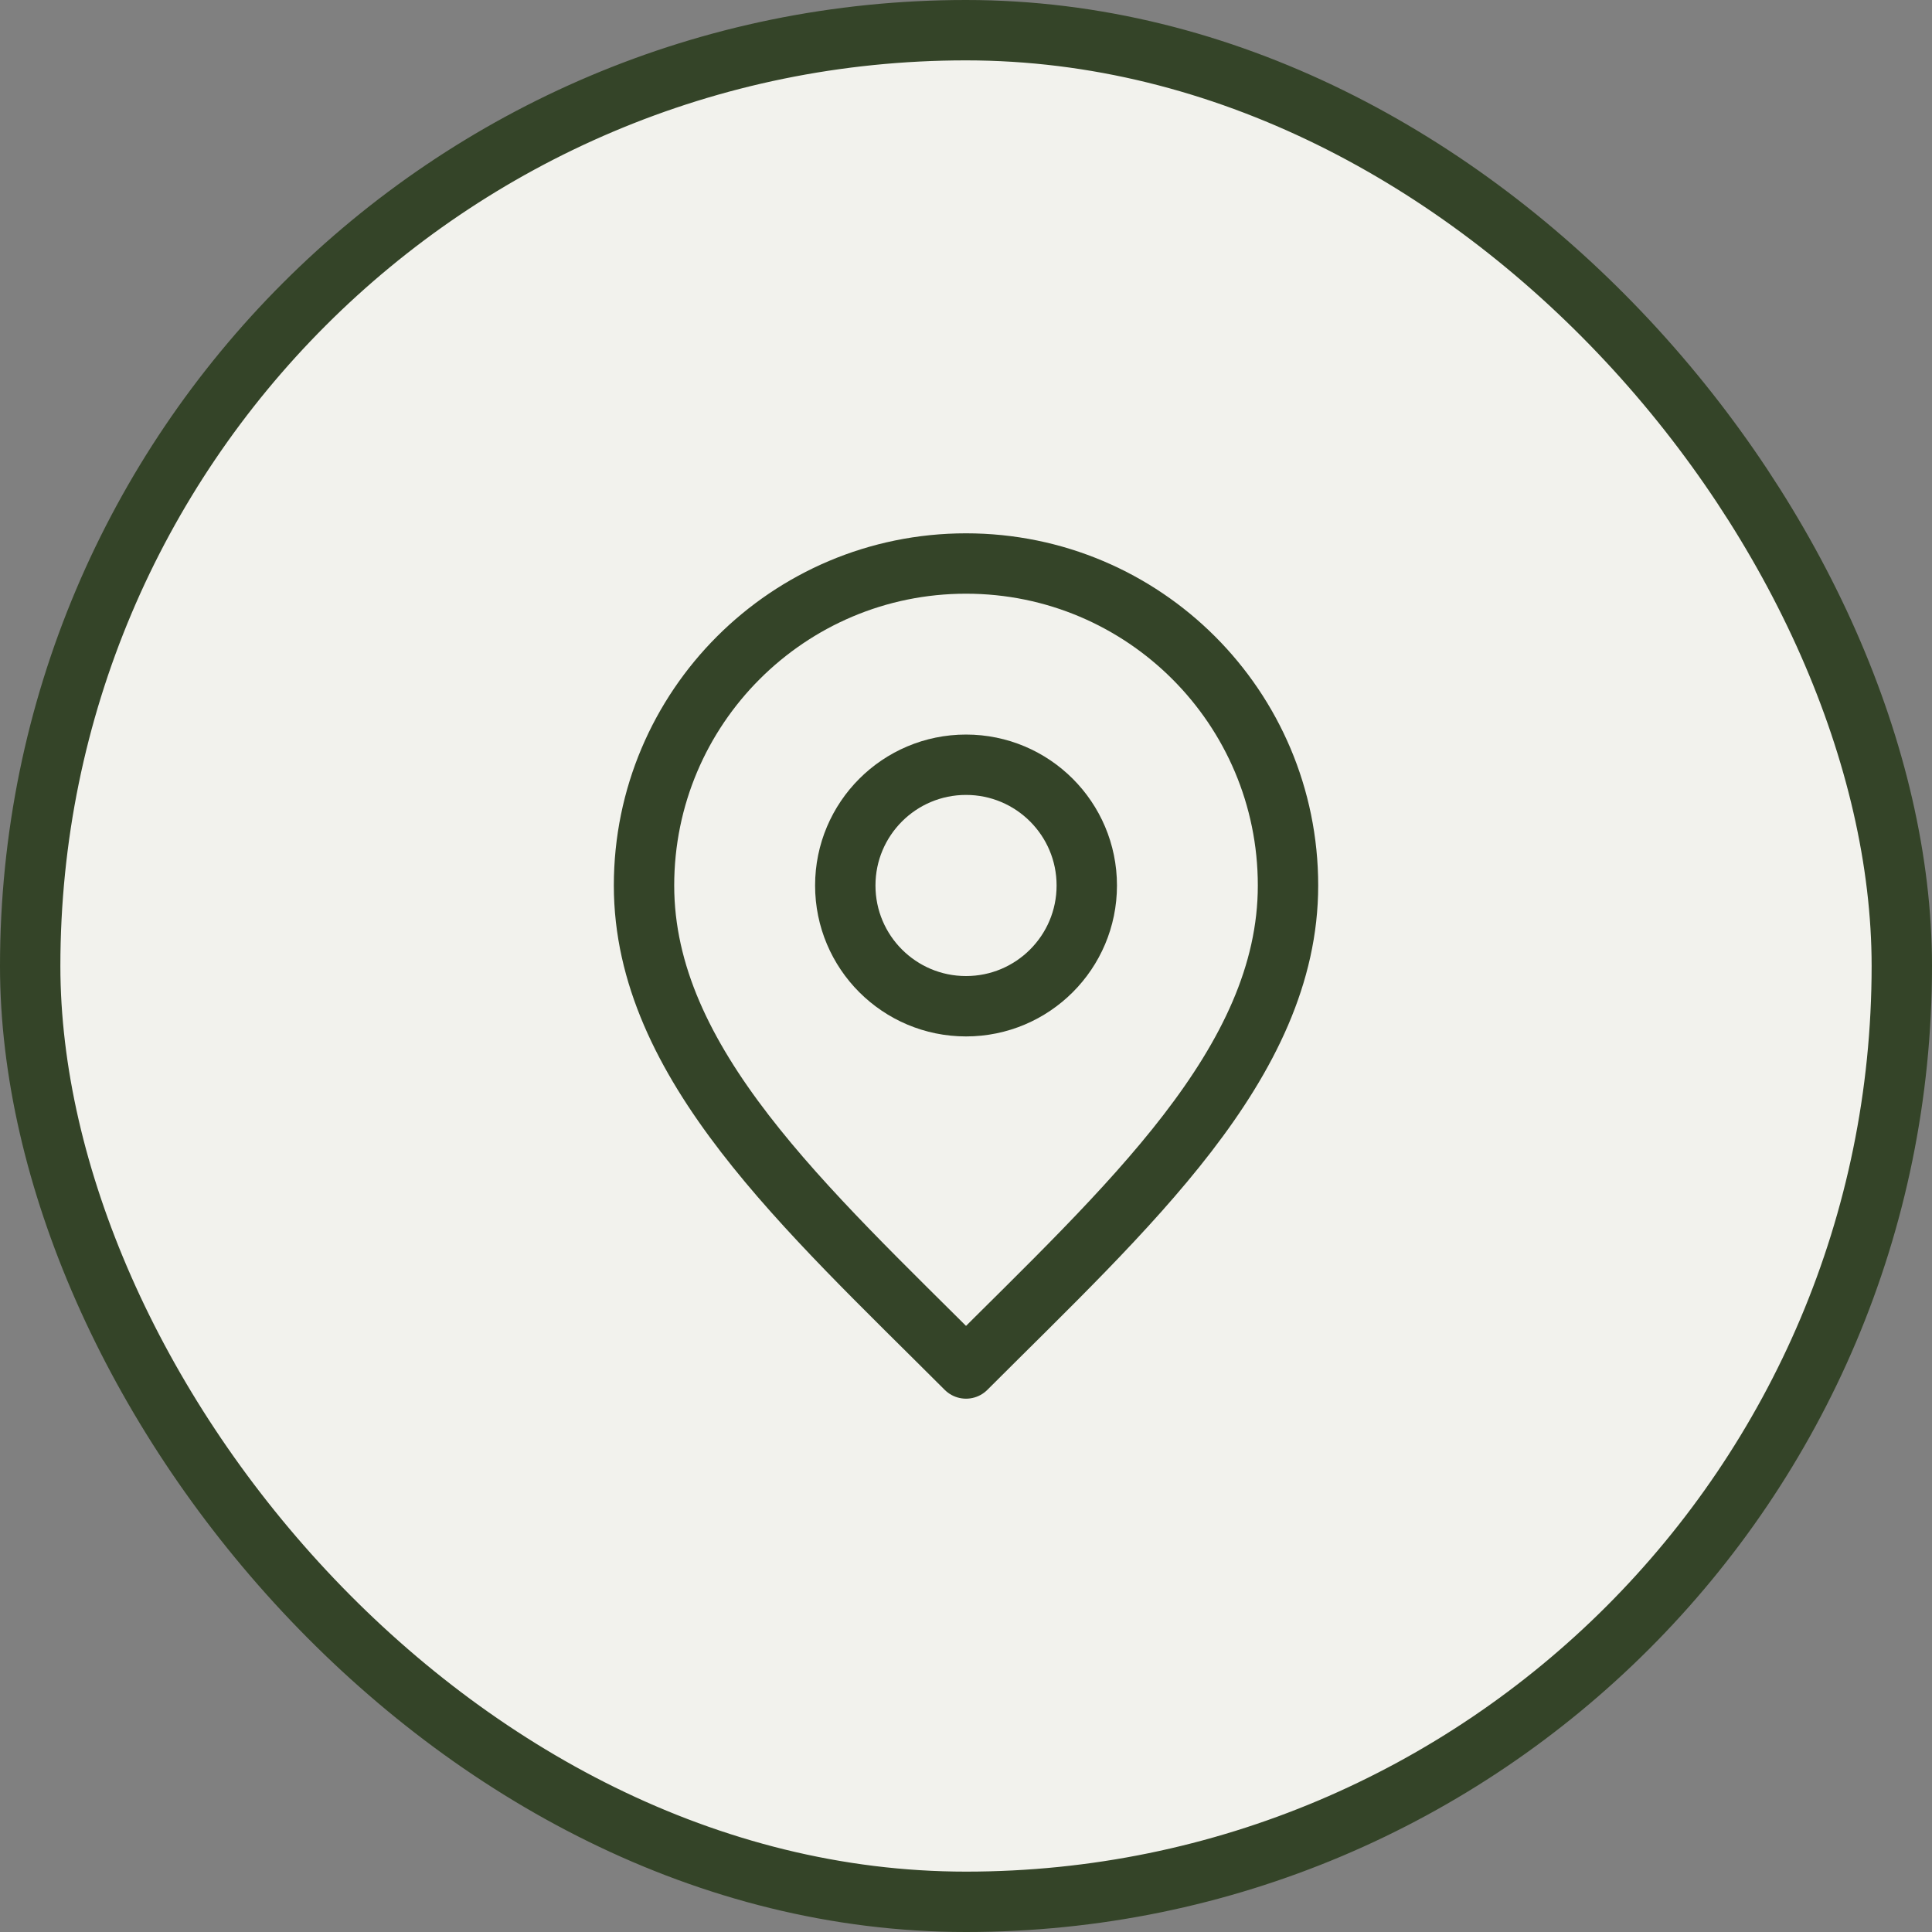
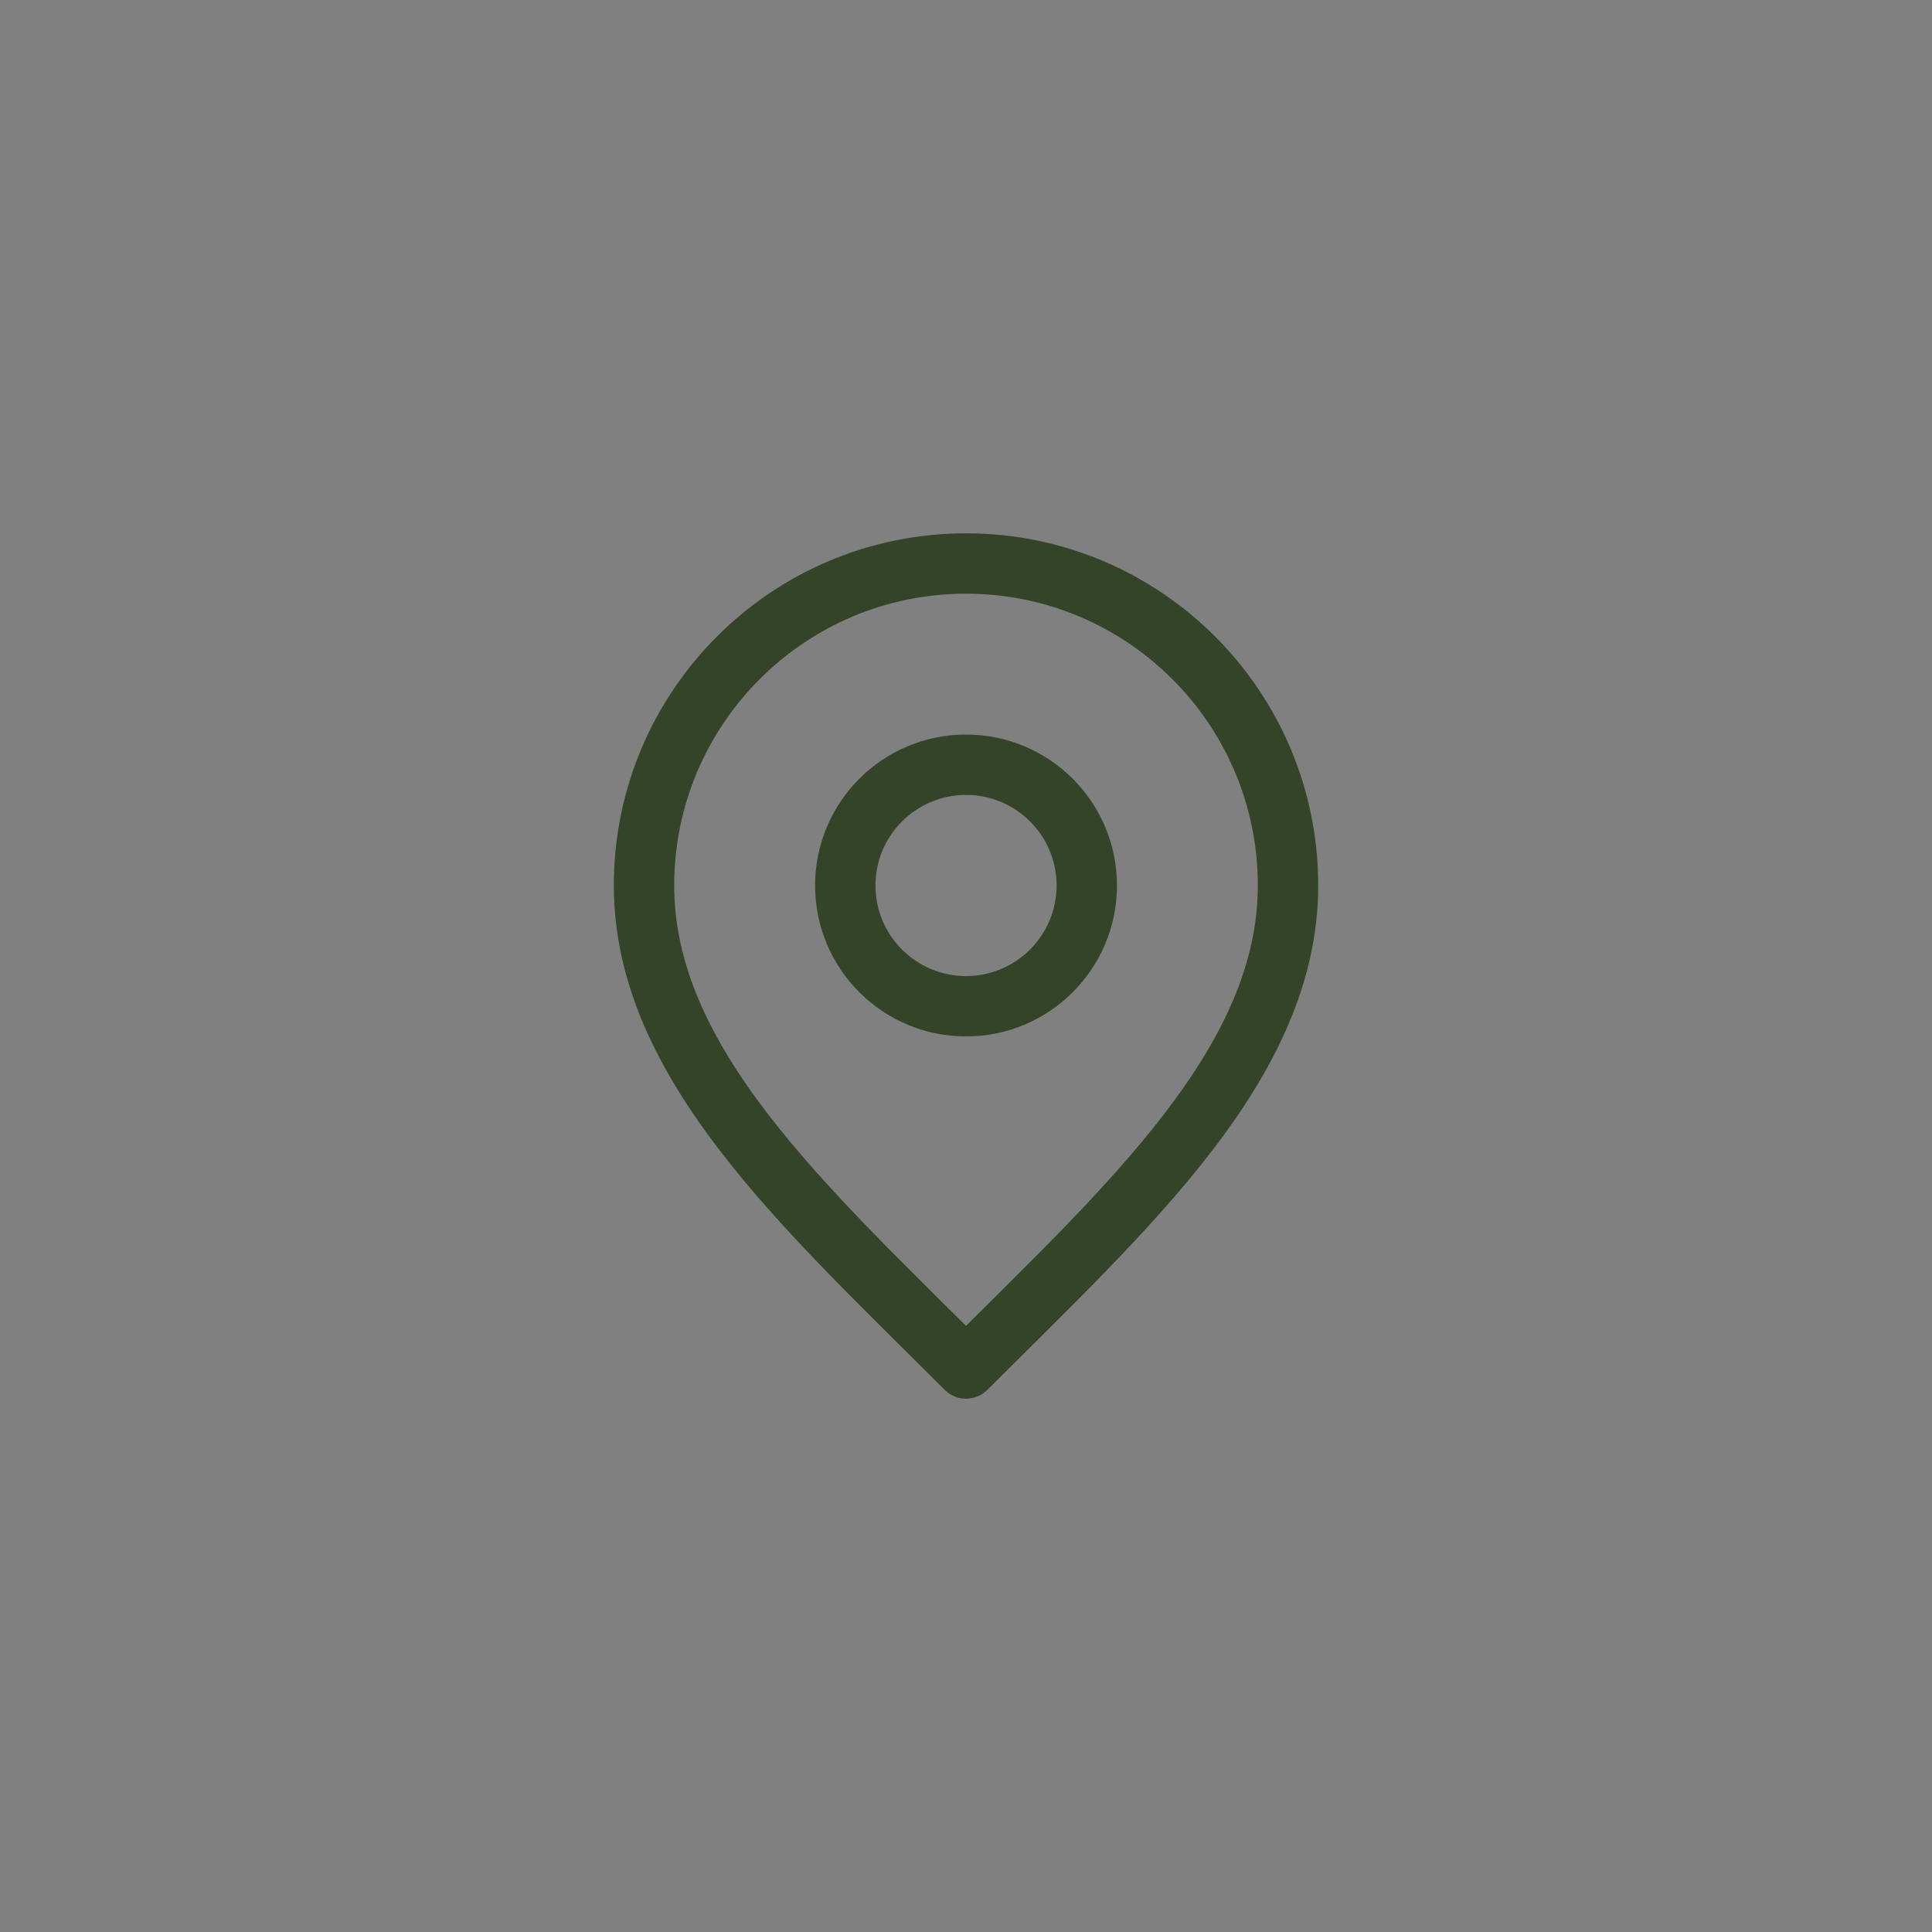
<svg xmlns="http://www.w3.org/2000/svg" width="64" height="64" viewBox="0 0 64 64" fill="none">
  <rect x="0" y="0" width="64" height="64" fill="#808080" stroke="none" />
-   <rect x="1" y="1" width="62" height="62" rx="31" fill="#F2F2ED" />
-   <rect x="1" y="1" width="62" height="62" rx="31" stroke="#344428" stroke-width="2" />
  <path d="M32.001 33.333C34.21 33.333 36.001 31.542 36.001 29.333C36.001 27.124 34.21 25.333 32.001 25.333C29.791 25.333 28.001 27.124 28.001 29.333C28.001 31.542 29.791 33.333 32.001 33.333Z" stroke="#344428" stroke-width="2" stroke-linecap="round" stroke-linejoin="round" />
  <path d="M32.001 45.333C37.334 40 42.667 35.224 42.667 29.333C42.667 23.442 37.892 18.667 32.001 18.667C26.11 18.667 21.334 23.442 21.334 29.333C21.334 35.224 26.667 40 32.001 45.333Z" stroke="#344428" stroke-width="2" stroke-linecap="round" stroke-linejoin="round" />
</svg>